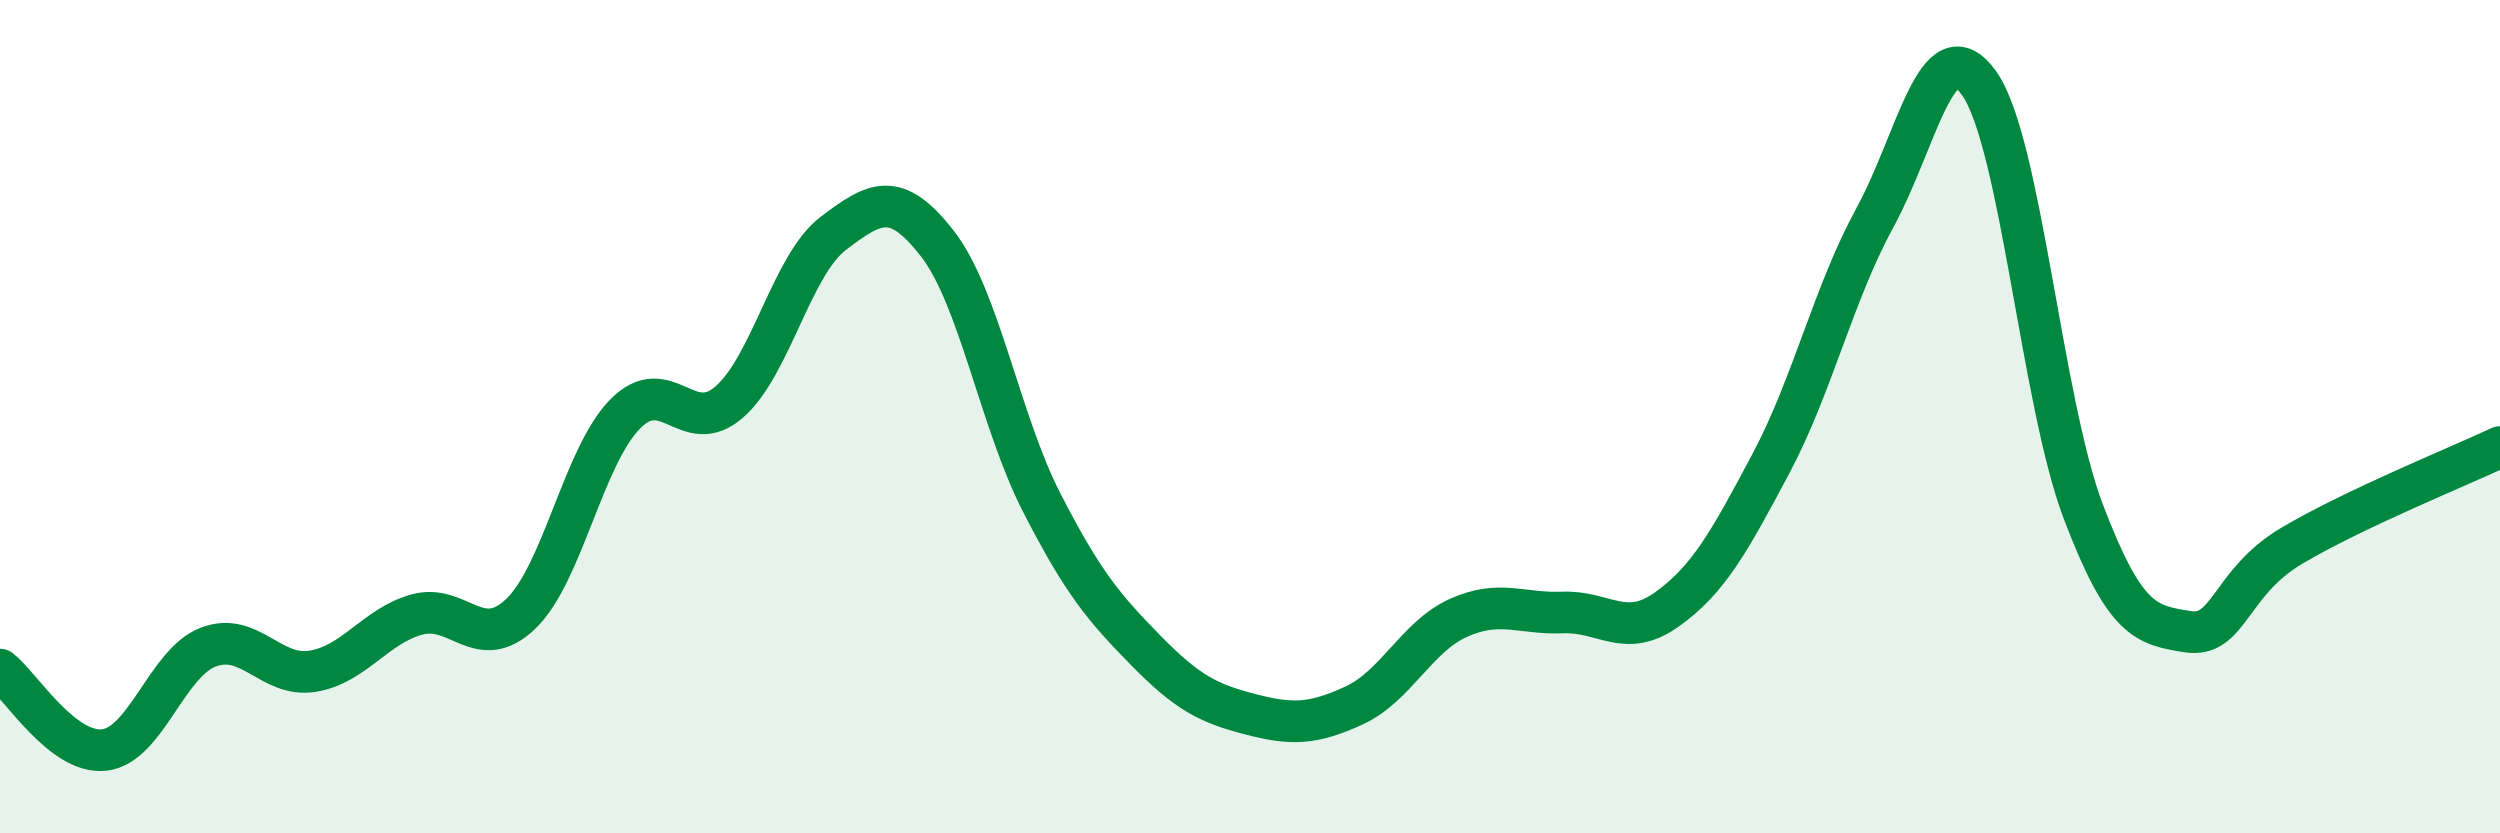
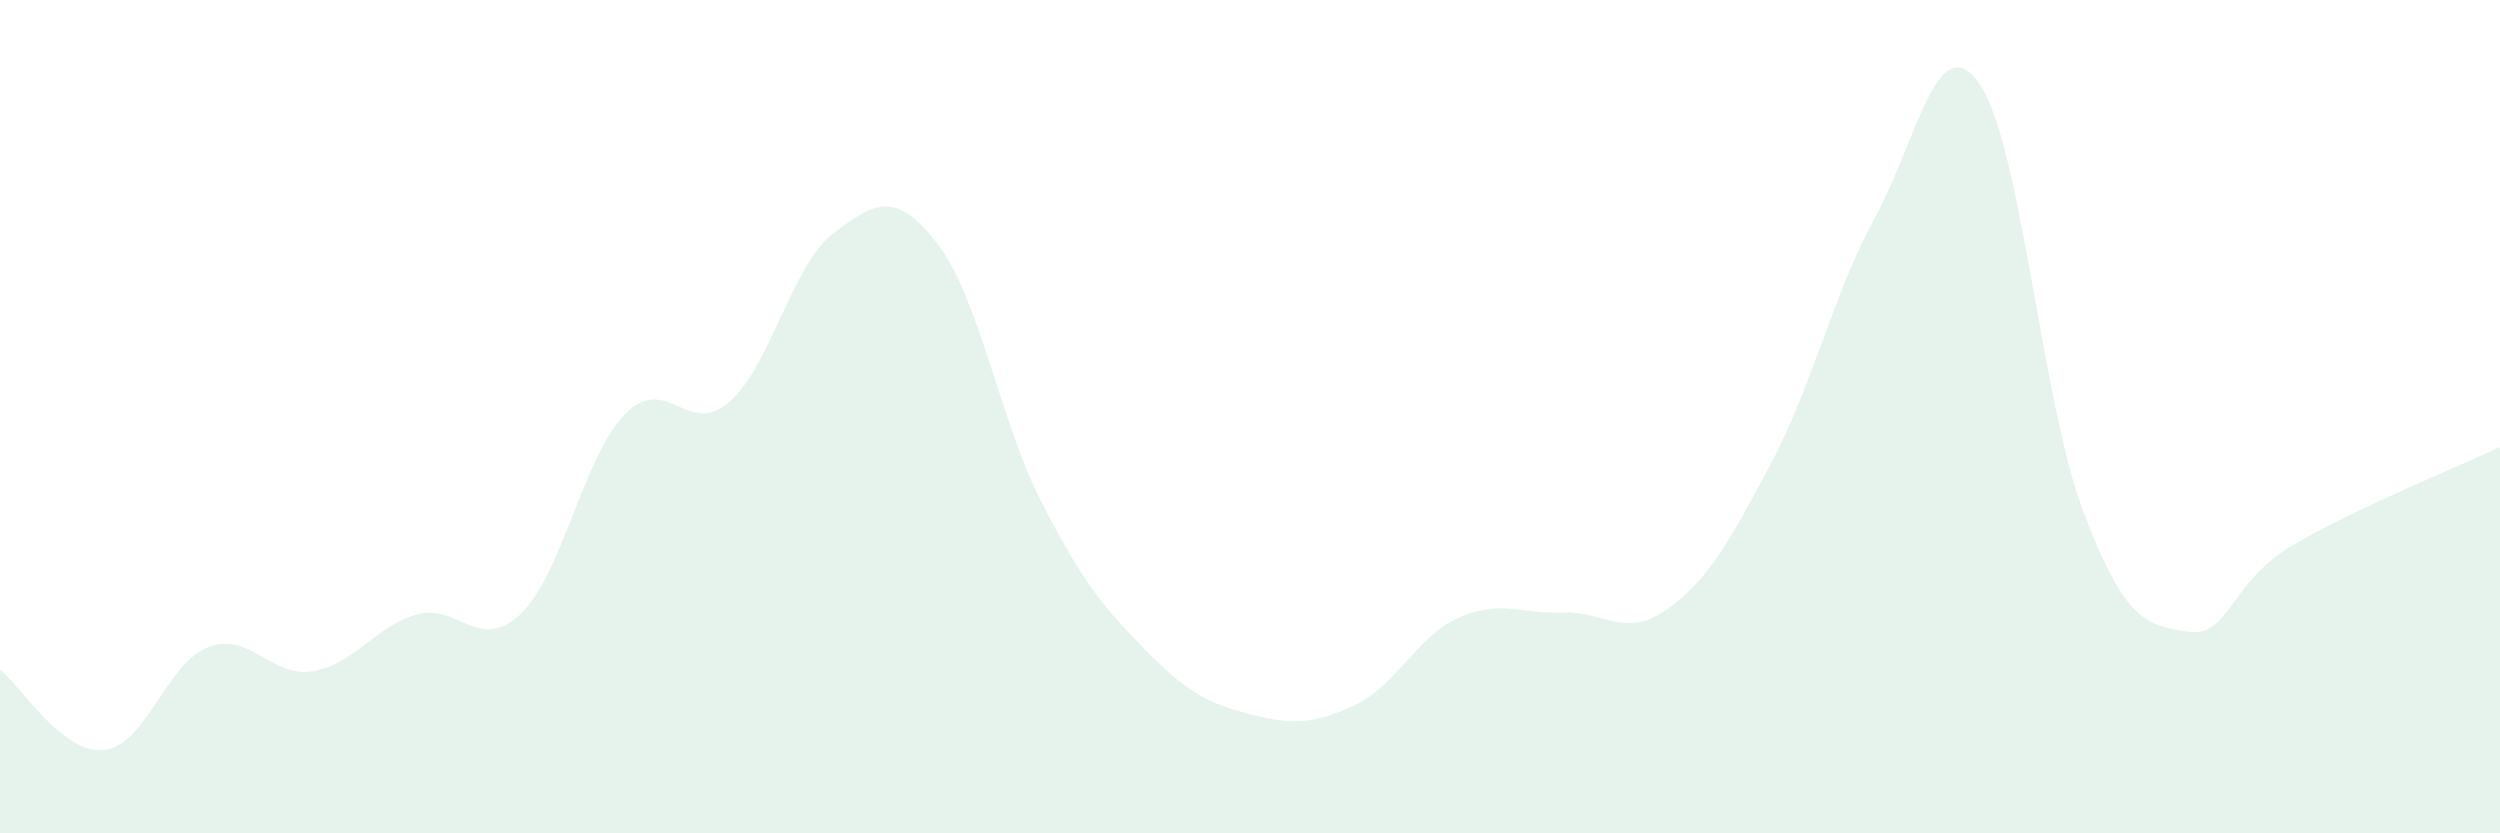
<svg xmlns="http://www.w3.org/2000/svg" width="60" height="20" viewBox="0 0 60 20">
  <path d="M 0,16.07 C 0.5,16.46 1.5,18.11 2.5,18 C 3.5,17.89 4,15.91 5,15.53 C 6,15.15 6.5,16.27 7.5,16.11 C 8.5,15.95 9,15.03 10,14.75 C 11,14.47 11.5,15.69 12.5,14.73 C 13.5,13.77 14,10.96 15,9.94 C 16,8.92 16.5,10.52 17.5,9.65 C 18.5,8.78 19,6.36 20,5.6 C 21,4.84 21.5,4.56 22.5,5.85 C 23.5,7.14 24,10.11 25,12.06 C 26,14.01 26.5,14.59 27.5,15.61 C 28.5,16.63 29,16.88 30,17.14 C 31,17.4 31.5,17.39 32.5,16.93 C 33.5,16.47 34,15.28 35,14.83 C 36,14.38 36.5,14.74 37.5,14.7 C 38.5,14.66 39,15.34 40,14.63 C 41,13.92 41.5,13.01 42.5,11.13 C 43.5,9.25 44,7.05 45,5.22 C 46,3.39 46.5,0.59 47.5,2 C 48.5,3.41 49,9.65 50,12.28 C 51,14.91 51.5,15 52.5,15.16 C 53.5,15.32 53.5,13.99 55,13.1 C 56.5,12.21 59,11.2 60,10.73L60 20L0 20Z" fill="#008740" opacity="0.1" stroke-linecap="round" stroke-linejoin="round" />
-   <path d="M 0,16.07 C 0.5,16.46 1.5,18.11 2.5,18 C 3.5,17.89 4,15.91 5,15.53 C 6,15.15 6.5,16.27 7.5,16.11 C 8.5,15.95 9,15.03 10,14.75 C 11,14.47 11.5,15.69 12.5,14.73 C 13.5,13.77 14,10.96 15,9.94 C 16,8.92 16.5,10.52 17.5,9.65 C 18.5,8.78 19,6.36 20,5.6 C 21,4.84 21.5,4.56 22.5,5.85 C 23.5,7.14 24,10.11 25,12.06 C 26,14.01 26.5,14.59 27.5,15.61 C 28.5,16.63 29,16.88 30,17.14 C 31,17.4 31.5,17.39 32.5,16.93 C 33.5,16.47 34,15.28 35,14.83 C 36,14.38 36.5,14.74 37.5,14.7 C 38.5,14.66 39,15.34 40,14.63 C 41,13.92 41.5,13.01 42.5,11.13 C 43.5,9.25 44,7.05 45,5.22 C 46,3.39 46.5,0.59 47.5,2 C 48.5,3.41 49,9.65 50,12.28 C 51,14.91 51.5,15 52.5,15.16 C 53.5,15.32 53.5,13.99 55,13.1 C 56.5,12.21 59,11.2 60,10.73" stroke="#008740" stroke-width="1" fill="none" stroke-linecap="round" stroke-linejoin="round" />
</svg>